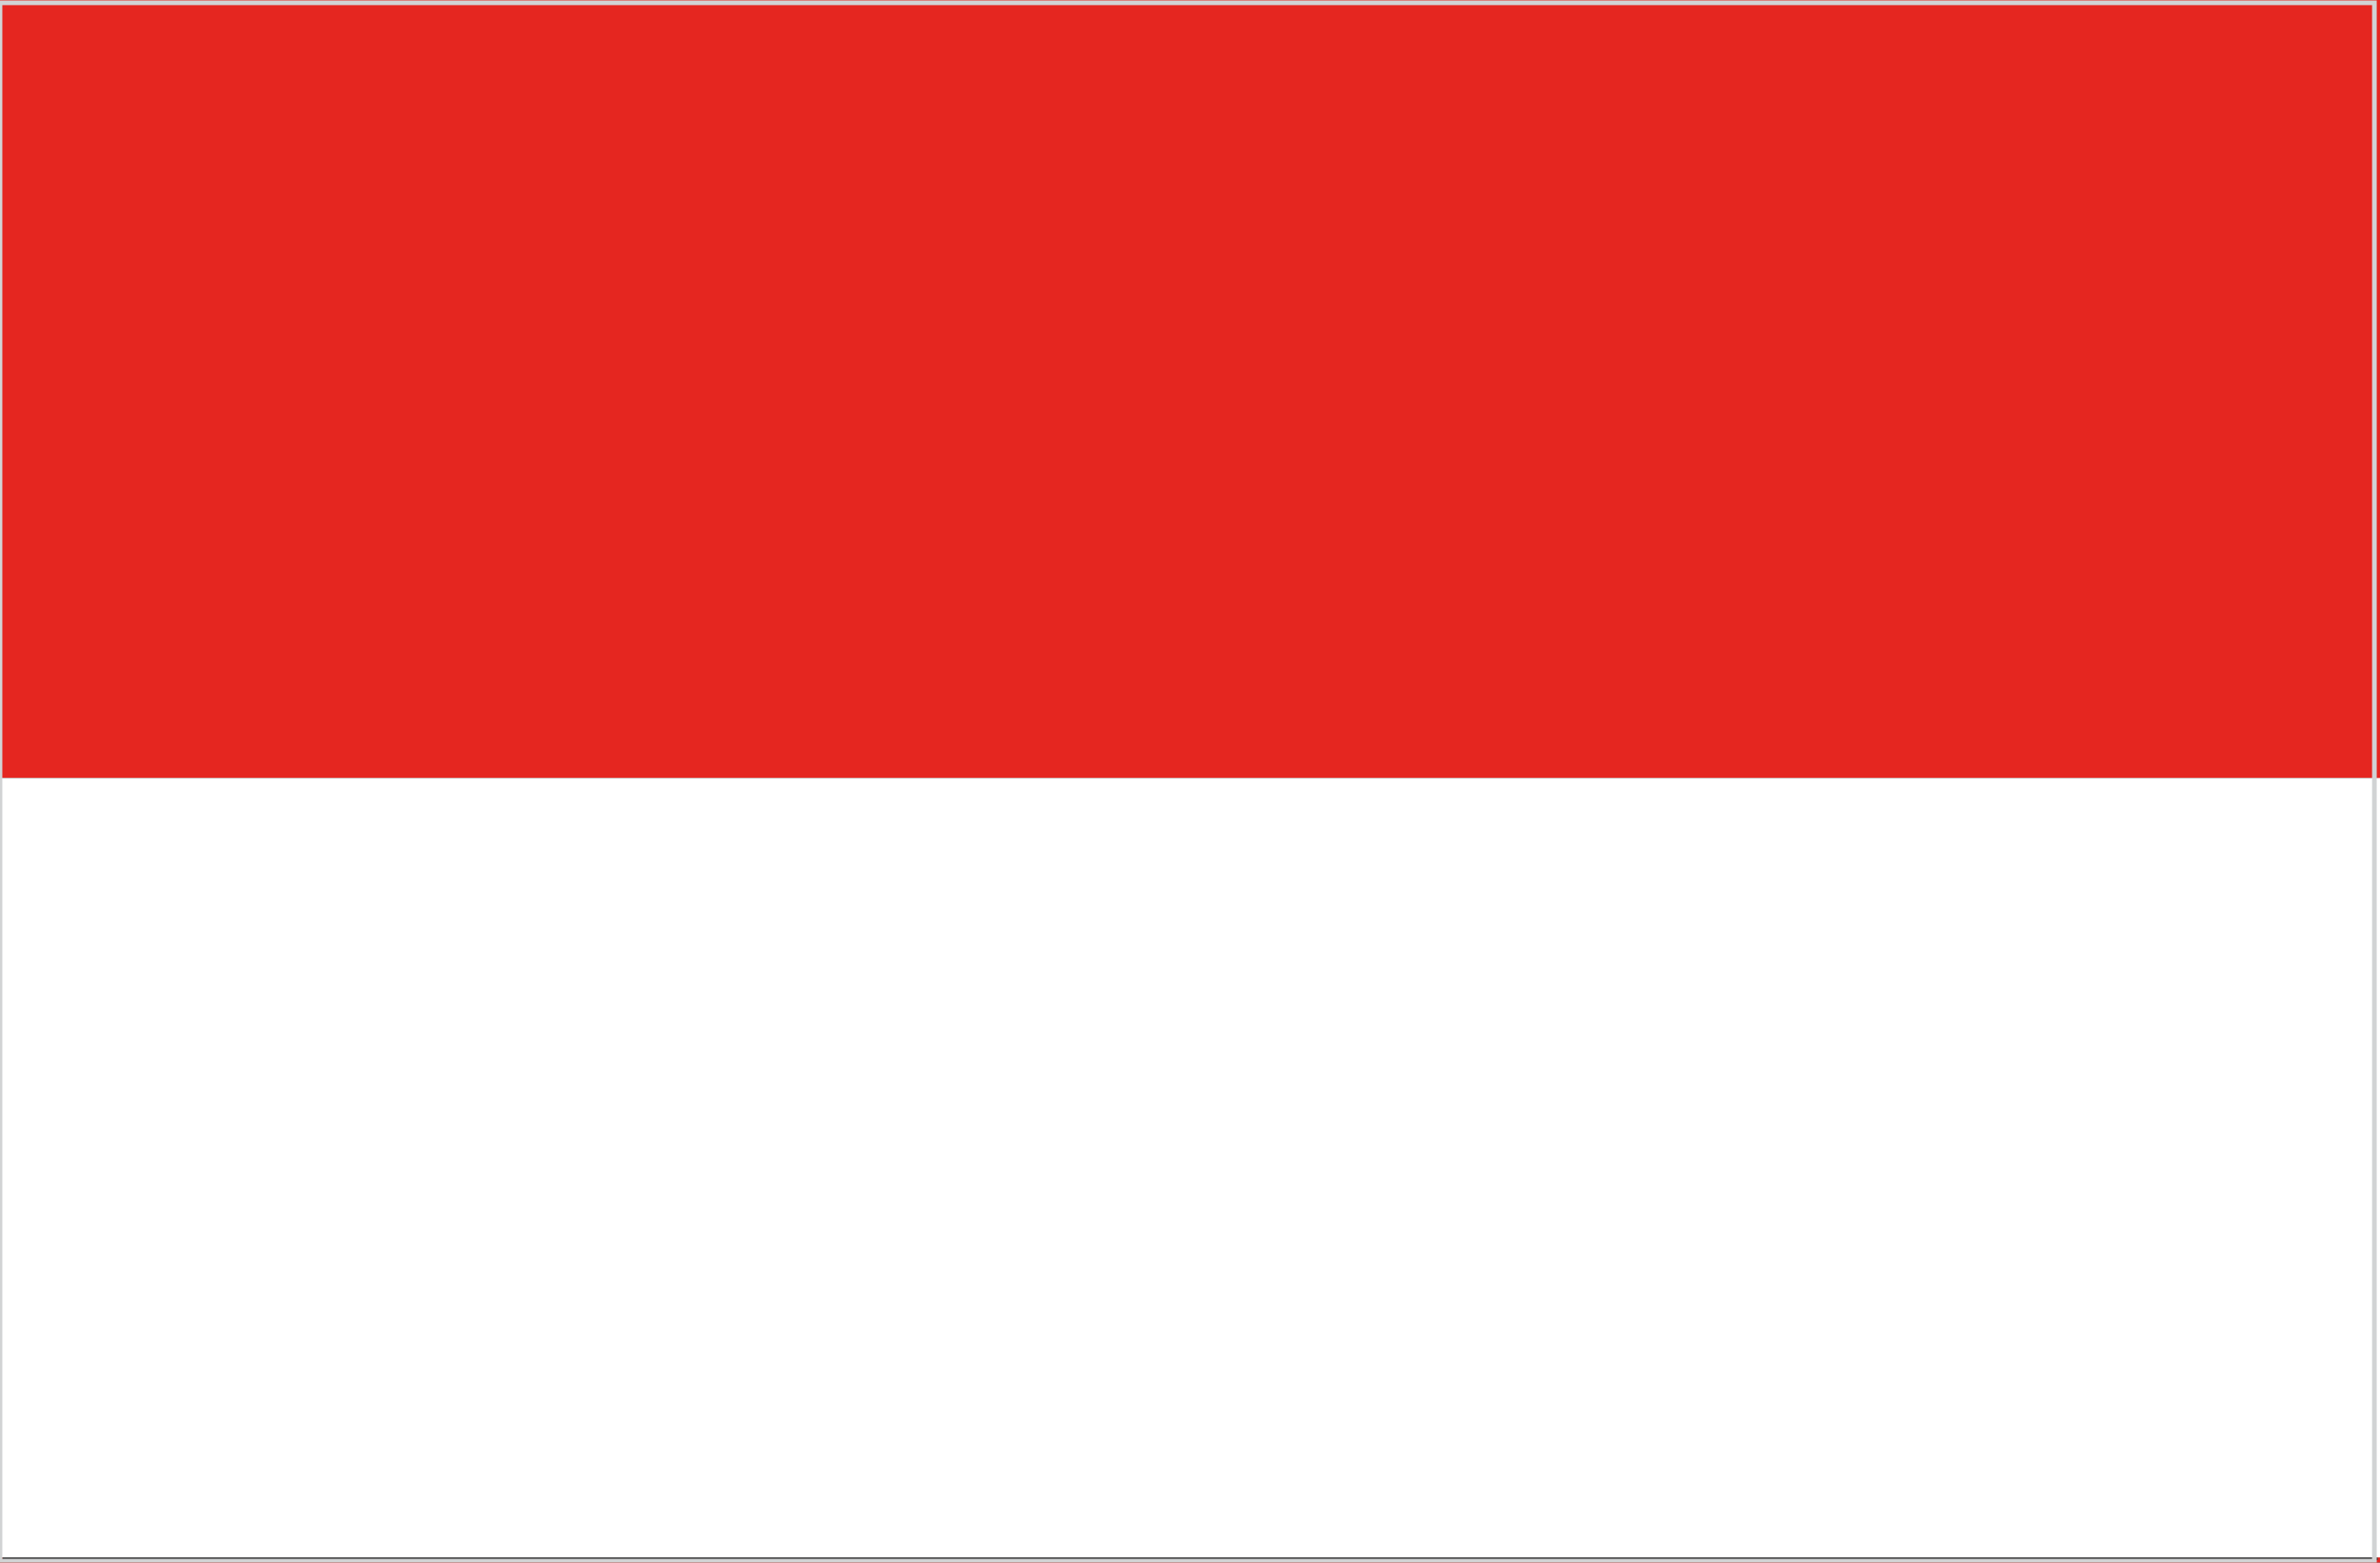
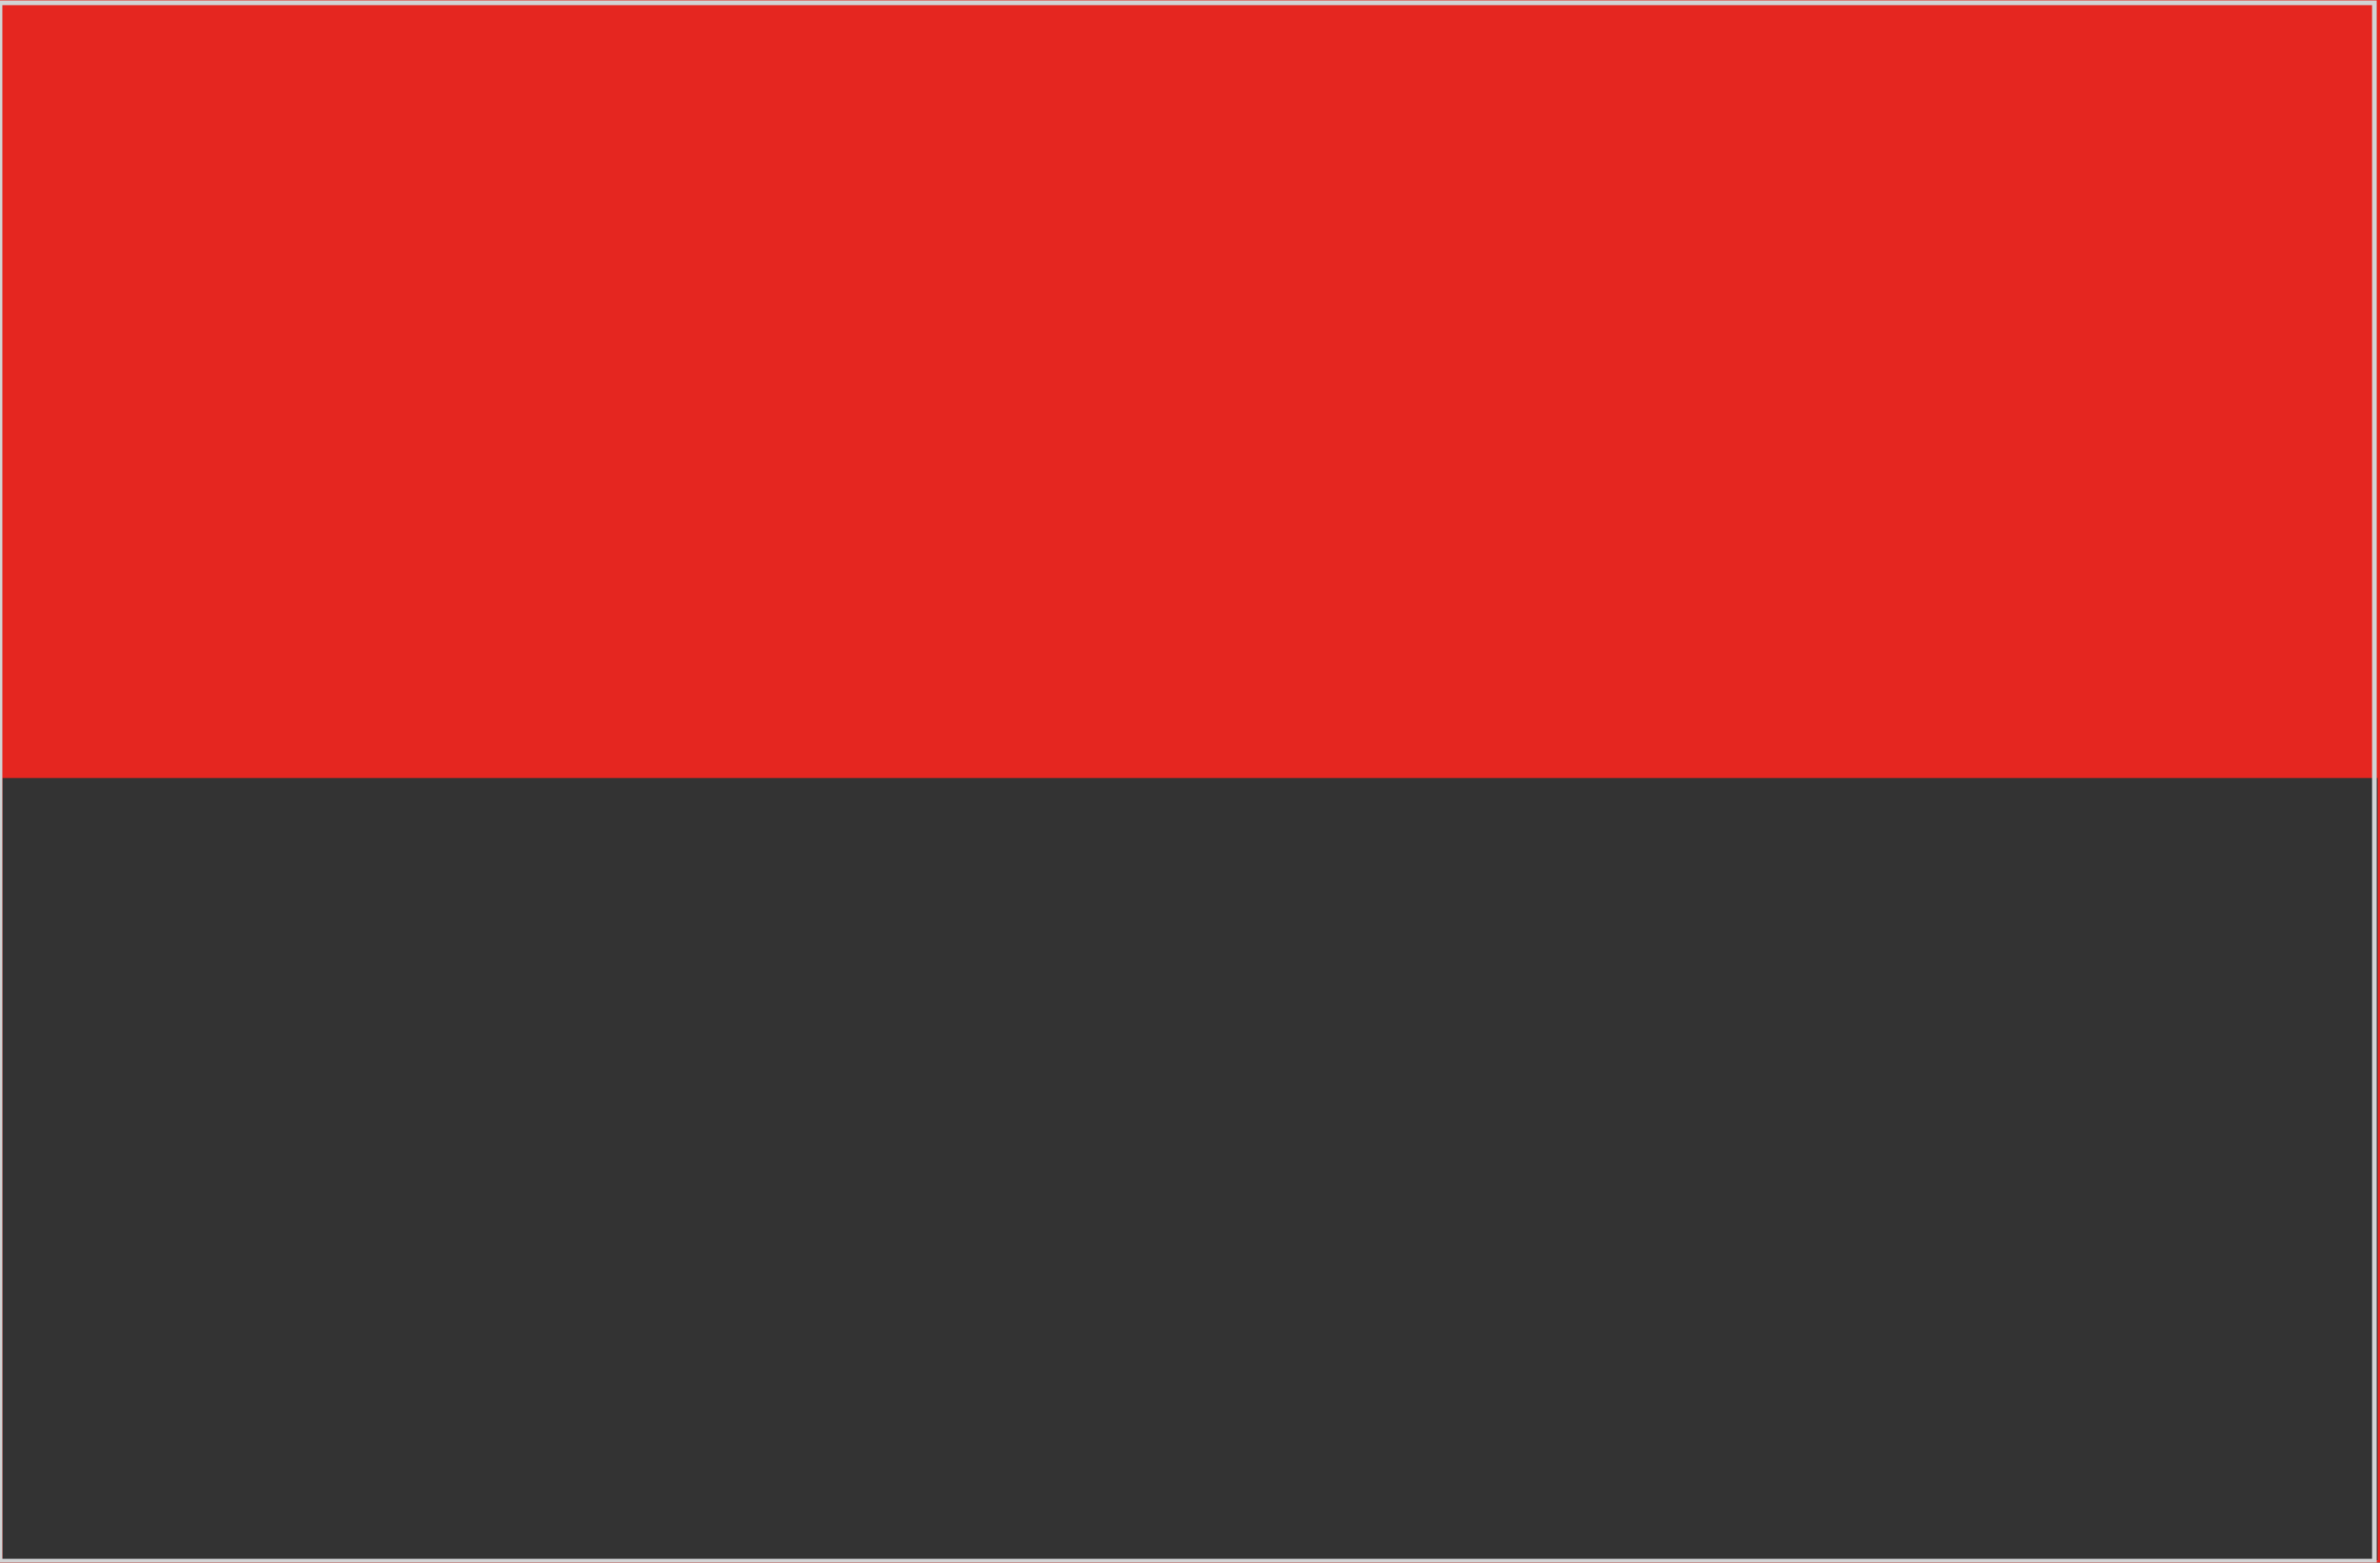
<svg xmlns="http://www.w3.org/2000/svg" version="1.1" id="Layer_1" x="0px" y="0px" viewBox="0 0 510.2 335" style="enable-background:new 0 0 510.2 335;" xml:space="preserve">
  <rect x="0" y="0" width="510.2" height="335" fill="#333333" stroke="none" />
  <style type="text/css">
	.st0{fill-rule:evenodd;clip-rule:evenodd;fill:#E52620;}
	.st1{fill-rule:evenodd;clip-rule:evenodd;fill:none;stroke:#E52620;stroke-miterlimit:10;}
	.st2{fill-rule:evenodd;clip-rule:evenodd;fill:#FFFFFF;}
	.st3{fill:none;stroke:#D1D3D4;stroke-miterlimit:2.613;}
</style>
  <g>
    <g>
      <path class="st0" d="M0-0.3h510.2v167.1H0V-0.3z" />
      <rect y="0.6" class="st1" width="510.2" height="334.4" />
-       <path class="st2" d="M0,166.8h510.2v167.1H0V166.8z" />
    </g>
    <path class="st3" d="M0,0.6h509v334.1H0V0.6z" />
  </g>
</svg>